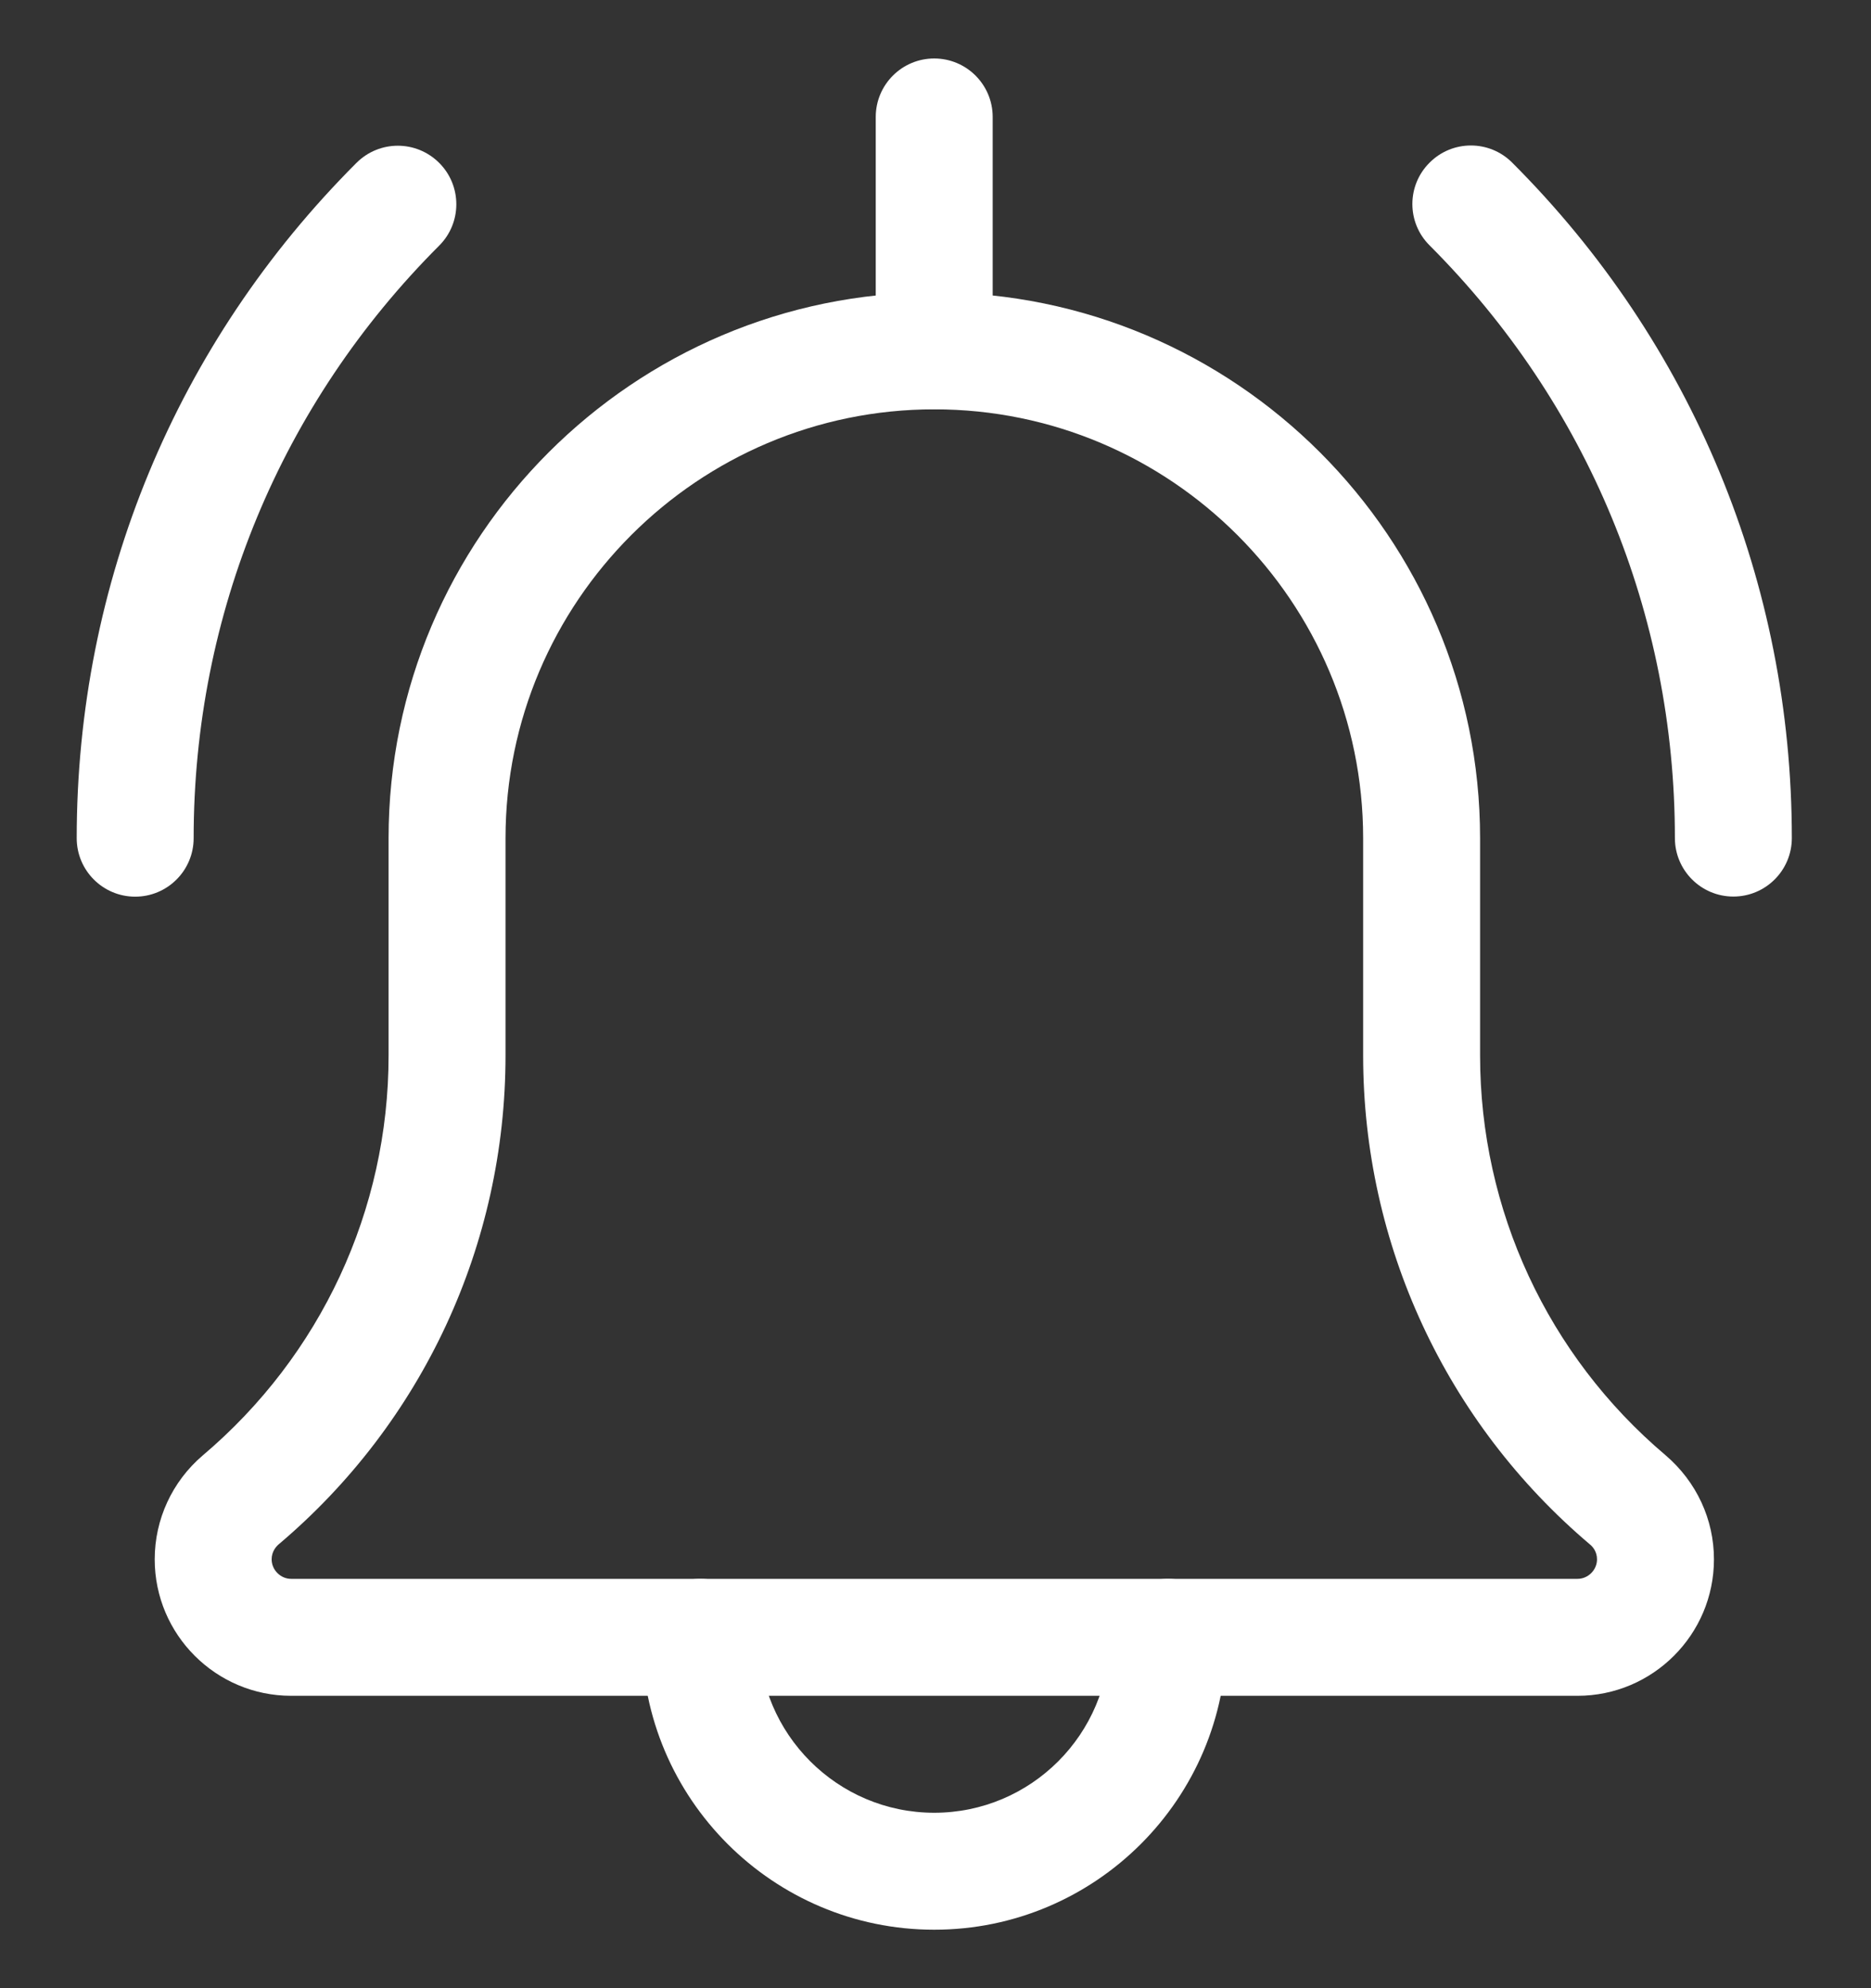
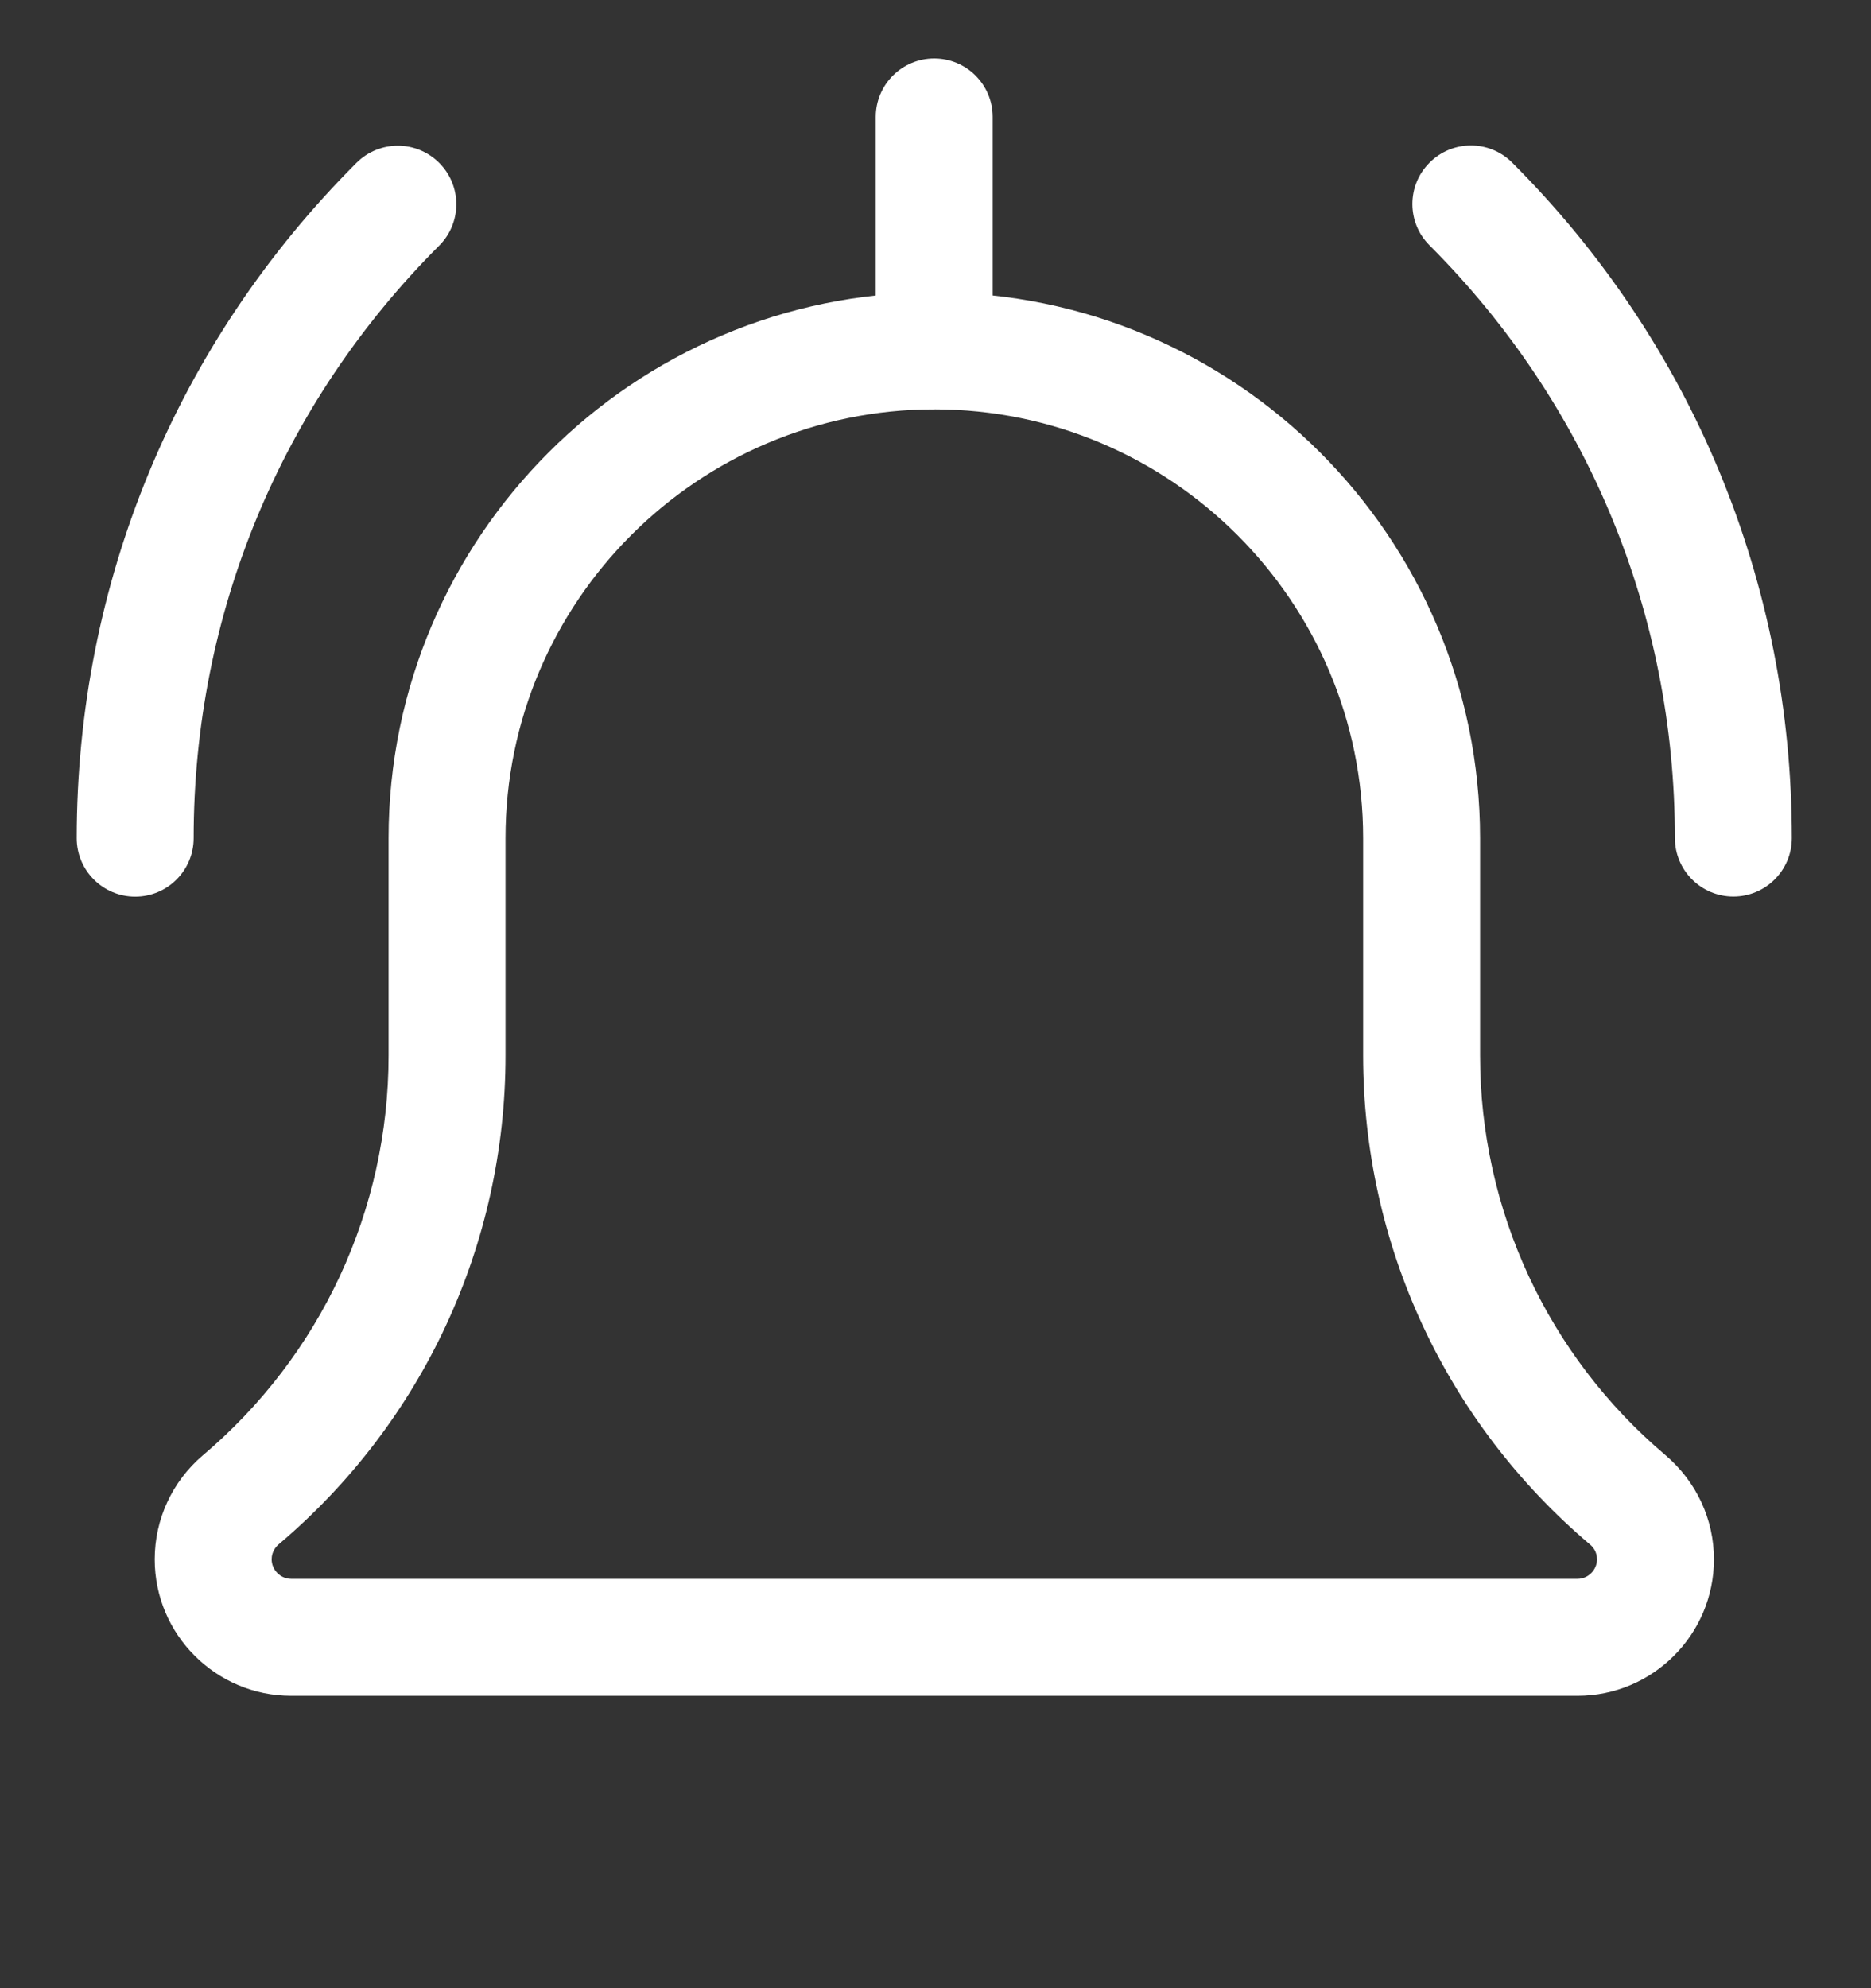
<svg xmlns="http://www.w3.org/2000/svg" width="16" height="17" viewBox="0 0 16 17" fill="none">
  <rect x="0" y="0" width="16" height="17" fill="#333333" stroke="none" />
  <g clip-path="url(#clip0_11428_146678)">
    <path d="M14.823 7.666C14.547 7.666 14.323 7.442 14.323 7.166C14.323 5.251 13.578 3.452 12.225 2.098C12.029 1.903 12.029 1.586 12.225 1.391C12.42 1.195 12.737 1.195 12.932 1.391C14.474 2.933 15.323 4.985 15.323 7.166C15.323 7.442 15.099 7.666 14.823 7.666Z" fill="white" />
    <path d="M1.156 7.667C0.88 7.667 0.656 7.443 0.656 7.167C0.656 4.986 1.506 2.935 3.048 1.393C3.244 1.197 3.56 1.197 3.756 1.393C3.951 1.588 3.951 1.905 3.756 2.1C2.402 3.453 1.656 5.253 1.656 7.167C1.656 7.443 1.432 7.667 1.156 7.667Z" fill="white" />
-     <path d="M7.989 16.5C6.611 16.5 5.489 15.379 5.489 14C5.489 13.724 5.713 13.5 5.989 13.5C6.265 13.5 6.489 13.724 6.489 14C6.489 14.827 7.162 15.5 7.989 15.5C8.817 15.5 9.489 14.827 9.489 14C9.489 13.724 9.713 13.5 9.989 13.5C10.265 13.5 10.489 13.724 10.489 14C10.489 15.379 9.368 16.5 7.989 16.5Z" fill="white" />
    <path d="M13.49 14.5H2.49C1.847 14.5 1.323 13.977 1.323 13.333C1.323 12.992 1.472 12.669 1.731 12.447C2.745 11.59 3.323 10.345 3.323 9.025V7.167C3.323 4.593 5.417 2.5 7.99 2.5C10.563 2.5 12.657 4.593 12.657 7.167V9.025C12.657 10.345 13.235 11.59 14.242 12.442C14.508 12.669 14.657 12.992 14.657 13.333C14.657 13.977 14.133 14.5 13.49 14.5ZM7.99 3.5C5.968 3.5 4.323 5.145 4.323 7.167V9.025C4.323 10.639 3.616 12.163 2.383 13.205C2.36 13.225 2.323 13.267 2.323 13.333C2.323 13.424 2.399 13.5 2.49 13.5H13.49C13.581 13.5 13.657 13.424 13.657 13.333C13.657 13.267 13.62 13.225 13.598 13.207C12.364 12.163 11.657 10.639 11.657 9.025V7.167C11.657 5.145 10.012 3.5 7.99 3.5Z" fill="white" />
-     <path d="M7.989 3.5C7.713 3.5 7.489 3.276 7.489 3V1C7.489 0.724 7.713 0.5 7.989 0.5C8.265 0.5 8.489 0.724 8.489 1V3C8.489 3.276 8.265 3.5 7.989 3.5Z" fill="white" />
+     <path d="M7.989 3.5C7.713 3.5 7.489 3.276 7.489 3V1C7.489 0.724 7.713 0.5 7.989 0.5C8.265 0.5 8.489 0.724 8.489 1V3Z" fill="white" />
  </g>
  <defs>
    <clipPath id="clip0_11428_146678">
      <rect width="16" height="16" fill="white" transform="translate(0 0.5)" />
    </clipPath>
  </defs>
</svg>